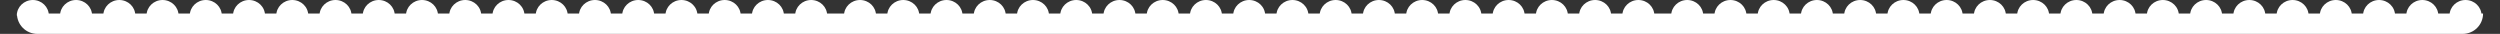
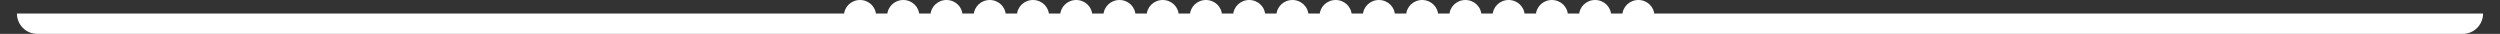
<svg xmlns="http://www.w3.org/2000/svg" width="738" height="10" viewBox="0 0 738 10" fill="none">
  <rect x="0" y="0" width="738" height="10" fill="#333333" stroke="none" />
-   <path d="M488.372 4.58H493.336C493.336 2.048 495.453 0 498.063 0C500.673 0 502.79 2.052 502.79 4.58H506.1C506.1 2.048 508.218 0 510.828 0C513.438 0 515.555 2.052 515.555 4.58H518.865C518.865 2.048 520.982 0 523.592 0C526.202 0 528.32 2.052 528.32 4.58H531.63C531.63 2.048 533.747 0 536.357 0C538.967 0 541.084 2.052 541.084 4.58H544.395C544.395 2.048 546.512 0 549.122 0C551.732 0 553.849 2.052 553.849 4.58H557.159C557.159 2.048 559.277 0 561.887 0C564.497 0 566.614 2.052 566.614 4.58H569.924C569.924 2.048 572.042 0 574.651 0C577.261 0 579.379 2.052 579.379 4.58H582.689C582.689 2.048 584.806 0 587.416 0C590.026 0 592.144 2.052 592.144 4.58H595.454C595.454 2.048 597.571 0 600.181 0C602.791 0 604.908 2.052 604.908 4.58H608.219C608.219 2.048 610.336 0 612.946 0C615.556 0 617.673 2.052 617.673 4.58H620.983C620.983 2.048 623.101 0 625.711 0C628.321 0 630.438 2.052 630.438 4.58H633.748C633.748 2.048 635.865 0 638.475 0C641.085 0 643.203 2.052 643.203 4.58H646.513C646.513 2.048 648.63 0 651.24 0C653.85 0 655.967 2.052 655.967 4.58H659.278C659.278 2.048 661.395 0 664.005 0C666.615 0 668.732 2.052 668.732 4.58H672.043C672.043 2.048 674.16 0 676.77 0C679.38 0 681.497 2.052 681.497 4.58H684.807C684.807 2.048 686.925 0 689.535 0C692.145 0 694.262 2.052 694.262 4.58H697.572C697.572 2.048 699.689 0 702.299 0C704.909 0 707.027 2.052 707.027 4.58H710.337C710.337 2.048 712.454 0 715.064 0C717.674 0 719.791 2.052 719.791 4.58H723.102C723.102 2.048 725.219 0 727.829 0C730.439 0 732.556 2.052 732.556 4.58H738" fill="white" />
  <path d="M488.372 4.58C488.372 2.048 486.255 0 483.645 0C481.035 0 478.917 2.052 478.917 4.58H475.607C475.607 2.048 473.49 0 470.88 0C468.27 0 466.153 2.052 466.153 4.58H462.842C462.842 2.048 460.725 0 458.115 0C455.505 0 453.388 2.052 453.388 4.58H450.077C450.077 2.048 447.96 0 445.35 0C442.74 0 440.623 2.052 440.623 4.58H437.313C437.313 2.048 435.195 0 432.585 0C429.975 0 427.858 2.052 427.858 4.58H424.548C424.548 2.048 422.431 0 419.821 0C417.211 0 415.093 2.052 415.093 4.58H411.783C411.783 2.048 409.666 0 407.056 0C404.446 0 402.329 2.052 402.329 4.58H399.018C399.018 2.048 396.901 0 394.291 0C391.681 0 389.564 2.052 389.564 4.58H386.254C386.254 2.048 384.136 0 381.526 0C378.916 0 376.799 2.052 376.799 4.58H373.489C373.489 2.048 371.371 0 368.762 0C366.152 0 364.034 2.052 364.034 4.58H360.724C360.724 2.048 358.607 0 355.997 0C353.387 0 351.27 2.052 351.27 4.58H347.959C347.959 2.048 345.842 0 343.232 0C340.622 0 338.505 2.052 338.505 4.58H335.194C335.194 2.048 333.077 0 330.467 0C327.857 0 325.74 2.052 325.74 4.58H322.43C322.43 2.048 320.312 0 317.702 0C315.092 0 312.975 2.052 312.975 4.58H309.665C309.665 2.048 307.548 0 304.938 0C302.328 0 300.21 2.052 300.21 4.58H296.9C296.9 2.048 294.783 0 292.173 0C289.563 0 287.446 2.052 287.446 4.58H284.135C284.135 2.048 282.018 0 279.408 0C276.798 0 274.681 2.052 274.681 4.58H271.371C271.371 2.048 269.253 0 266.643 0C264.033 0 261.916 2.052 261.916 4.58H258.606C258.606 2.048 256.488 0 253.878 0C251.269 0 249.151 2.052 249.151 4.58H244.188" fill="white" />
-   <path d="M244.184 4.58C244.184 2.048 242.067 0 239.457 0C236.847 0 234.729 2.052 234.729 4.58H231.419C231.419 2.048 229.302 0 226.692 0C224.082 0 221.965 2.052 221.965 4.58H218.654C218.654 2.048 216.537 0 213.927 0C211.317 0 209.2 2.052 209.2 4.58H205.89C205.89 2.048 203.772 0 201.162 0C198.552 0 196.435 2.052 196.435 4.58H193.125C193.125 2.048 191.008 0 188.398 0C185.788 0 183.67 2.052 183.67 4.58H180.36C180.36 2.048 178.243 0 175.633 0C173.023 0 170.906 2.052 170.906 4.58H167.595C167.595 2.048 165.478 0 162.868 0C160.258 0 158.141 2.052 158.141 4.58H154.831C154.831 2.048 152.713 0 150.103 0C147.493 0 145.376 2.052 145.376 4.58H142.066C142.066 2.048 139.948 0 137.339 0C134.729 0 132.611 2.052 132.611 4.58H129.301C129.301 2.048 127.184 0 124.574 0C121.964 0 119.846 2.052 119.846 4.58H116.536C116.536 2.048 114.419 0 111.809 0C109.199 0 107.082 2.052 107.082 4.58H103.771C103.771 2.048 101.654 0 99.044 0C96.434 0 94.317 2.052 94.317 4.58H91.007C91.007 2.048 88.889 0 86.279 0C83.669 0 81.552 2.052 81.552 4.58H78.242C78.242 2.048 76.124 0 73.515 0C70.905 0 68.787 2.052 68.787 4.58H65.477C65.477 2.048 63.36 0 60.75 0C58.14 0 56.023 2.052 56.023 4.58H52.712C52.712 2.048 50.595 0 47.985 0C45.375 0 43.258 2.052 43.258 4.58H39.947C39.947 2.048 37.83 0 35.22 0C32.61 0 30.493 2.052 30.493 4.58H27.183C27.183 2.048 25.065 0 22.455 0C19.846 0 17.728 2.052 17.728 4.58H14.418C14.418 2.048 12.301 0 9.691 0C7.081 0 4.963 2.052 4.963 4.58H0" fill="white" />
  <path d="M5 4H733C733 7.314 730.314 10 727 10H11C7.686 10 5 7.314 5 4Z" fill="white" />
</svg>